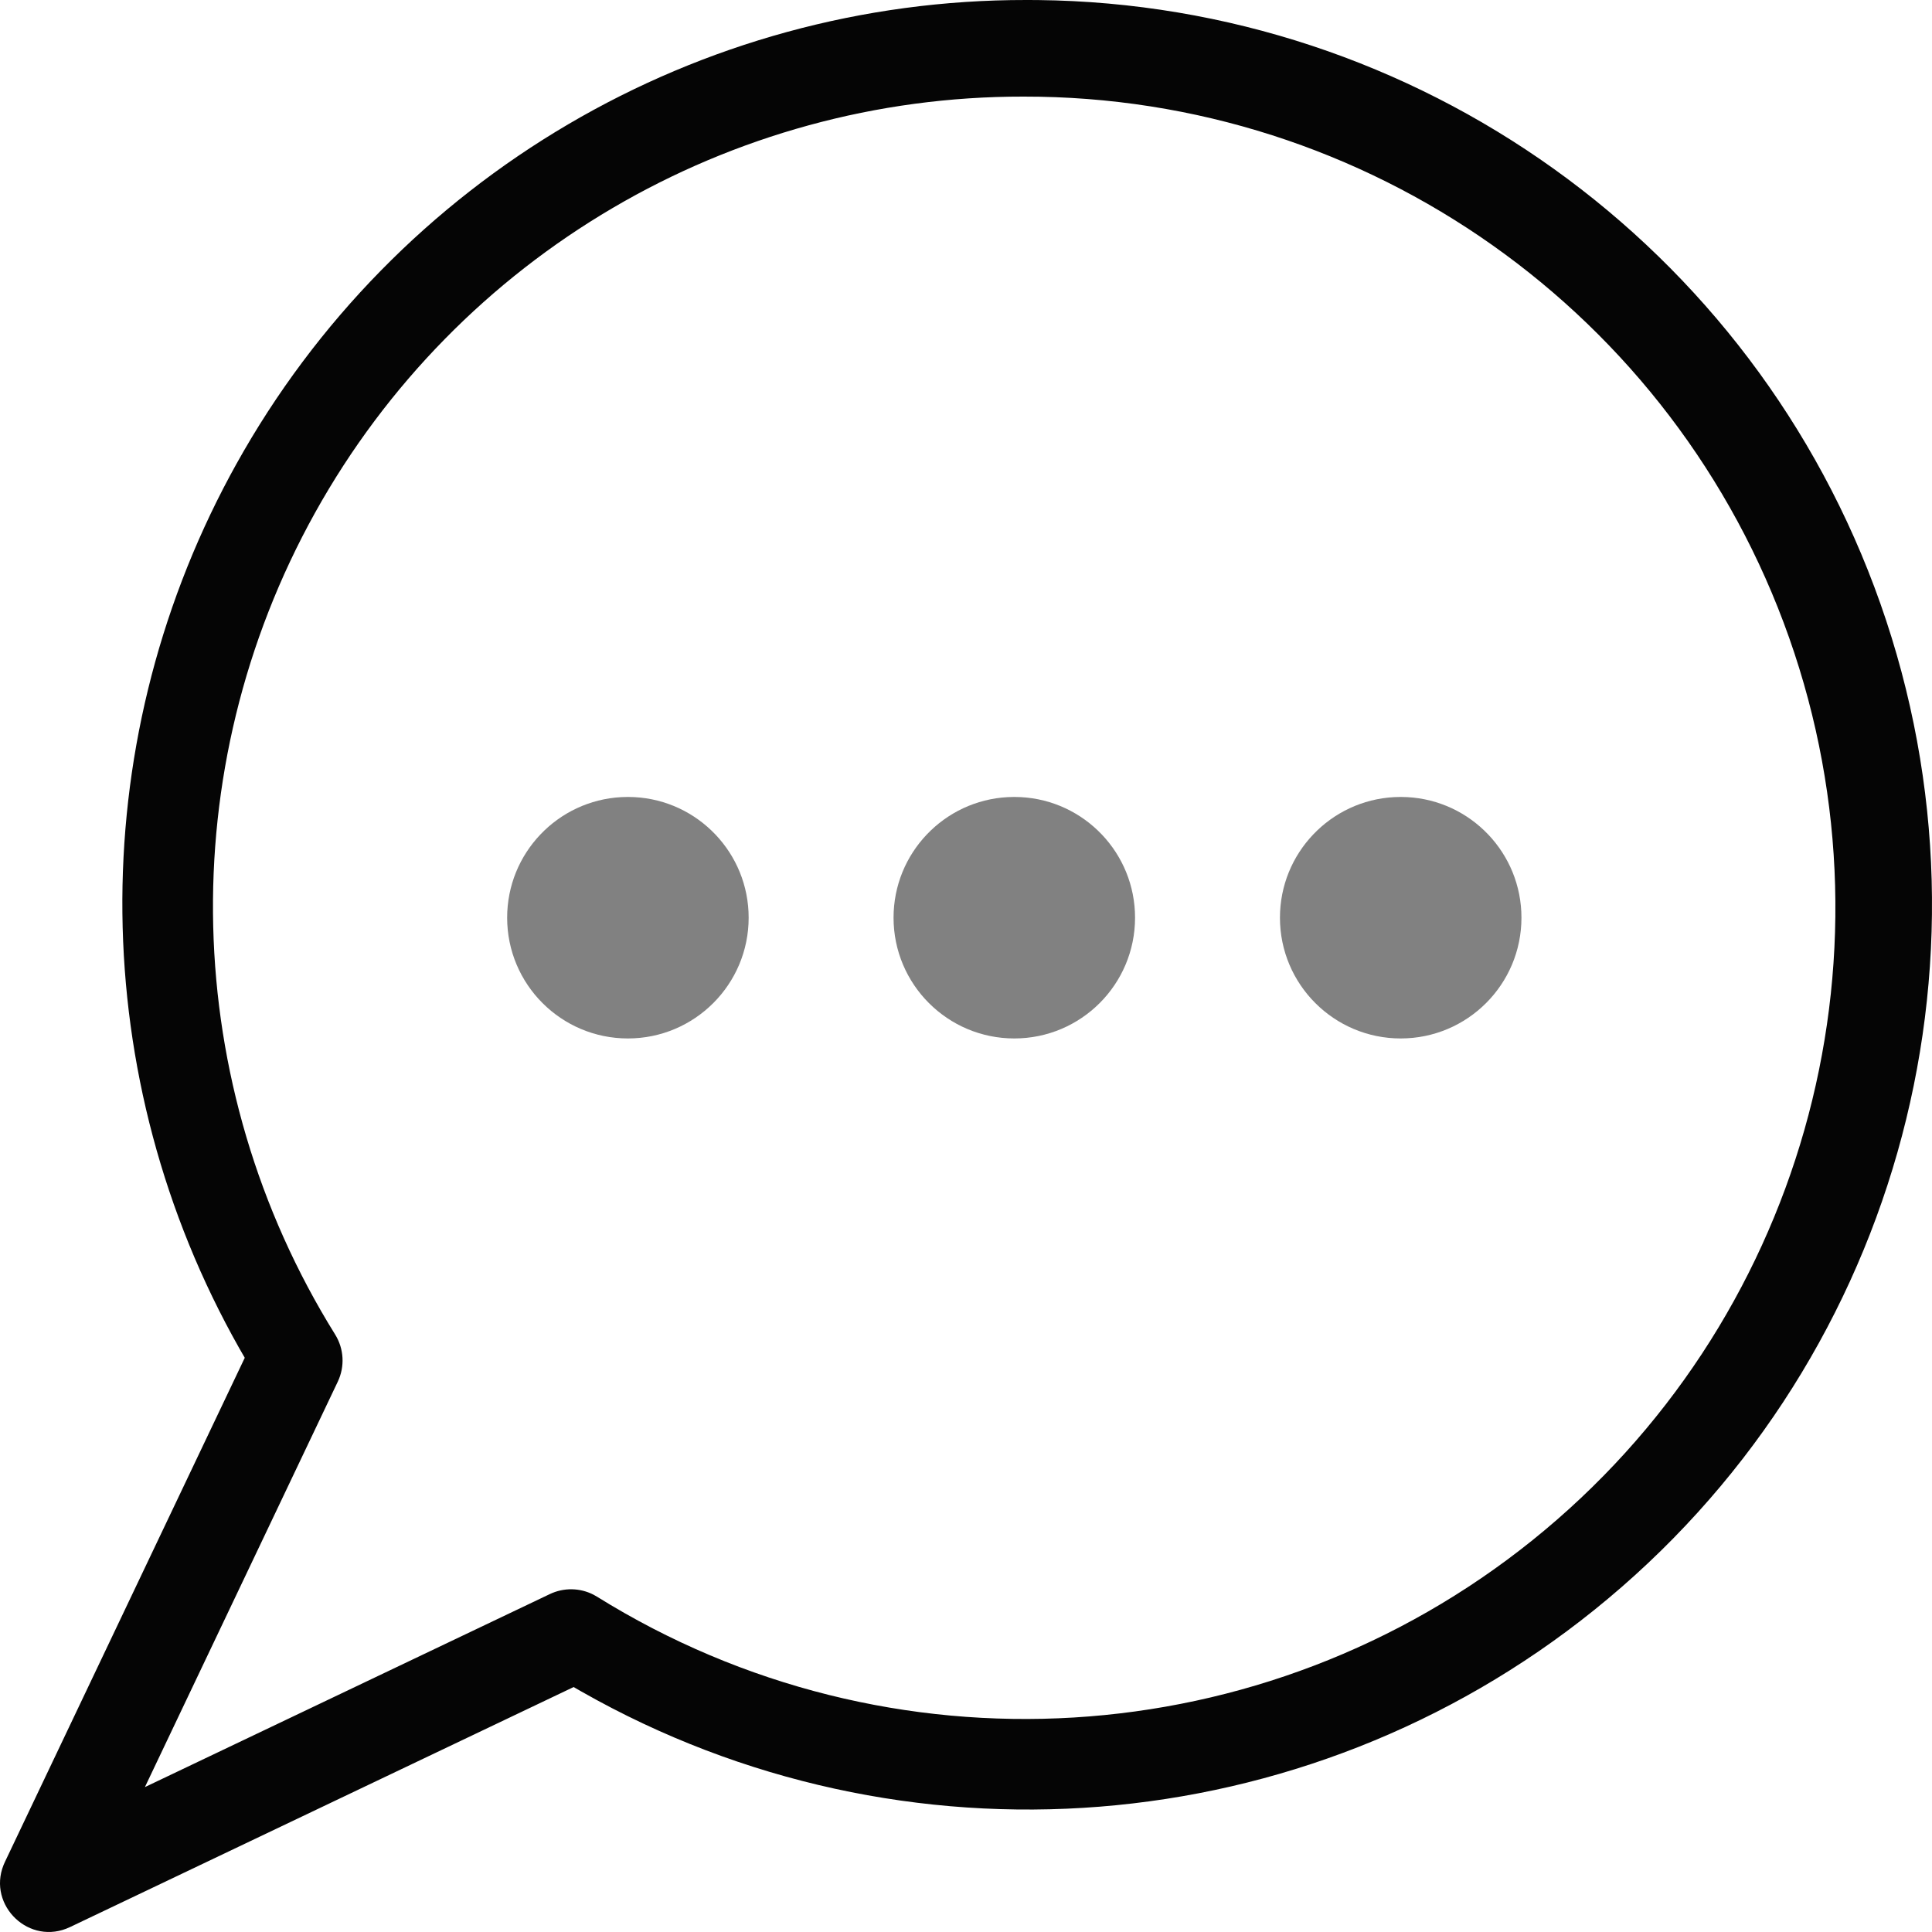
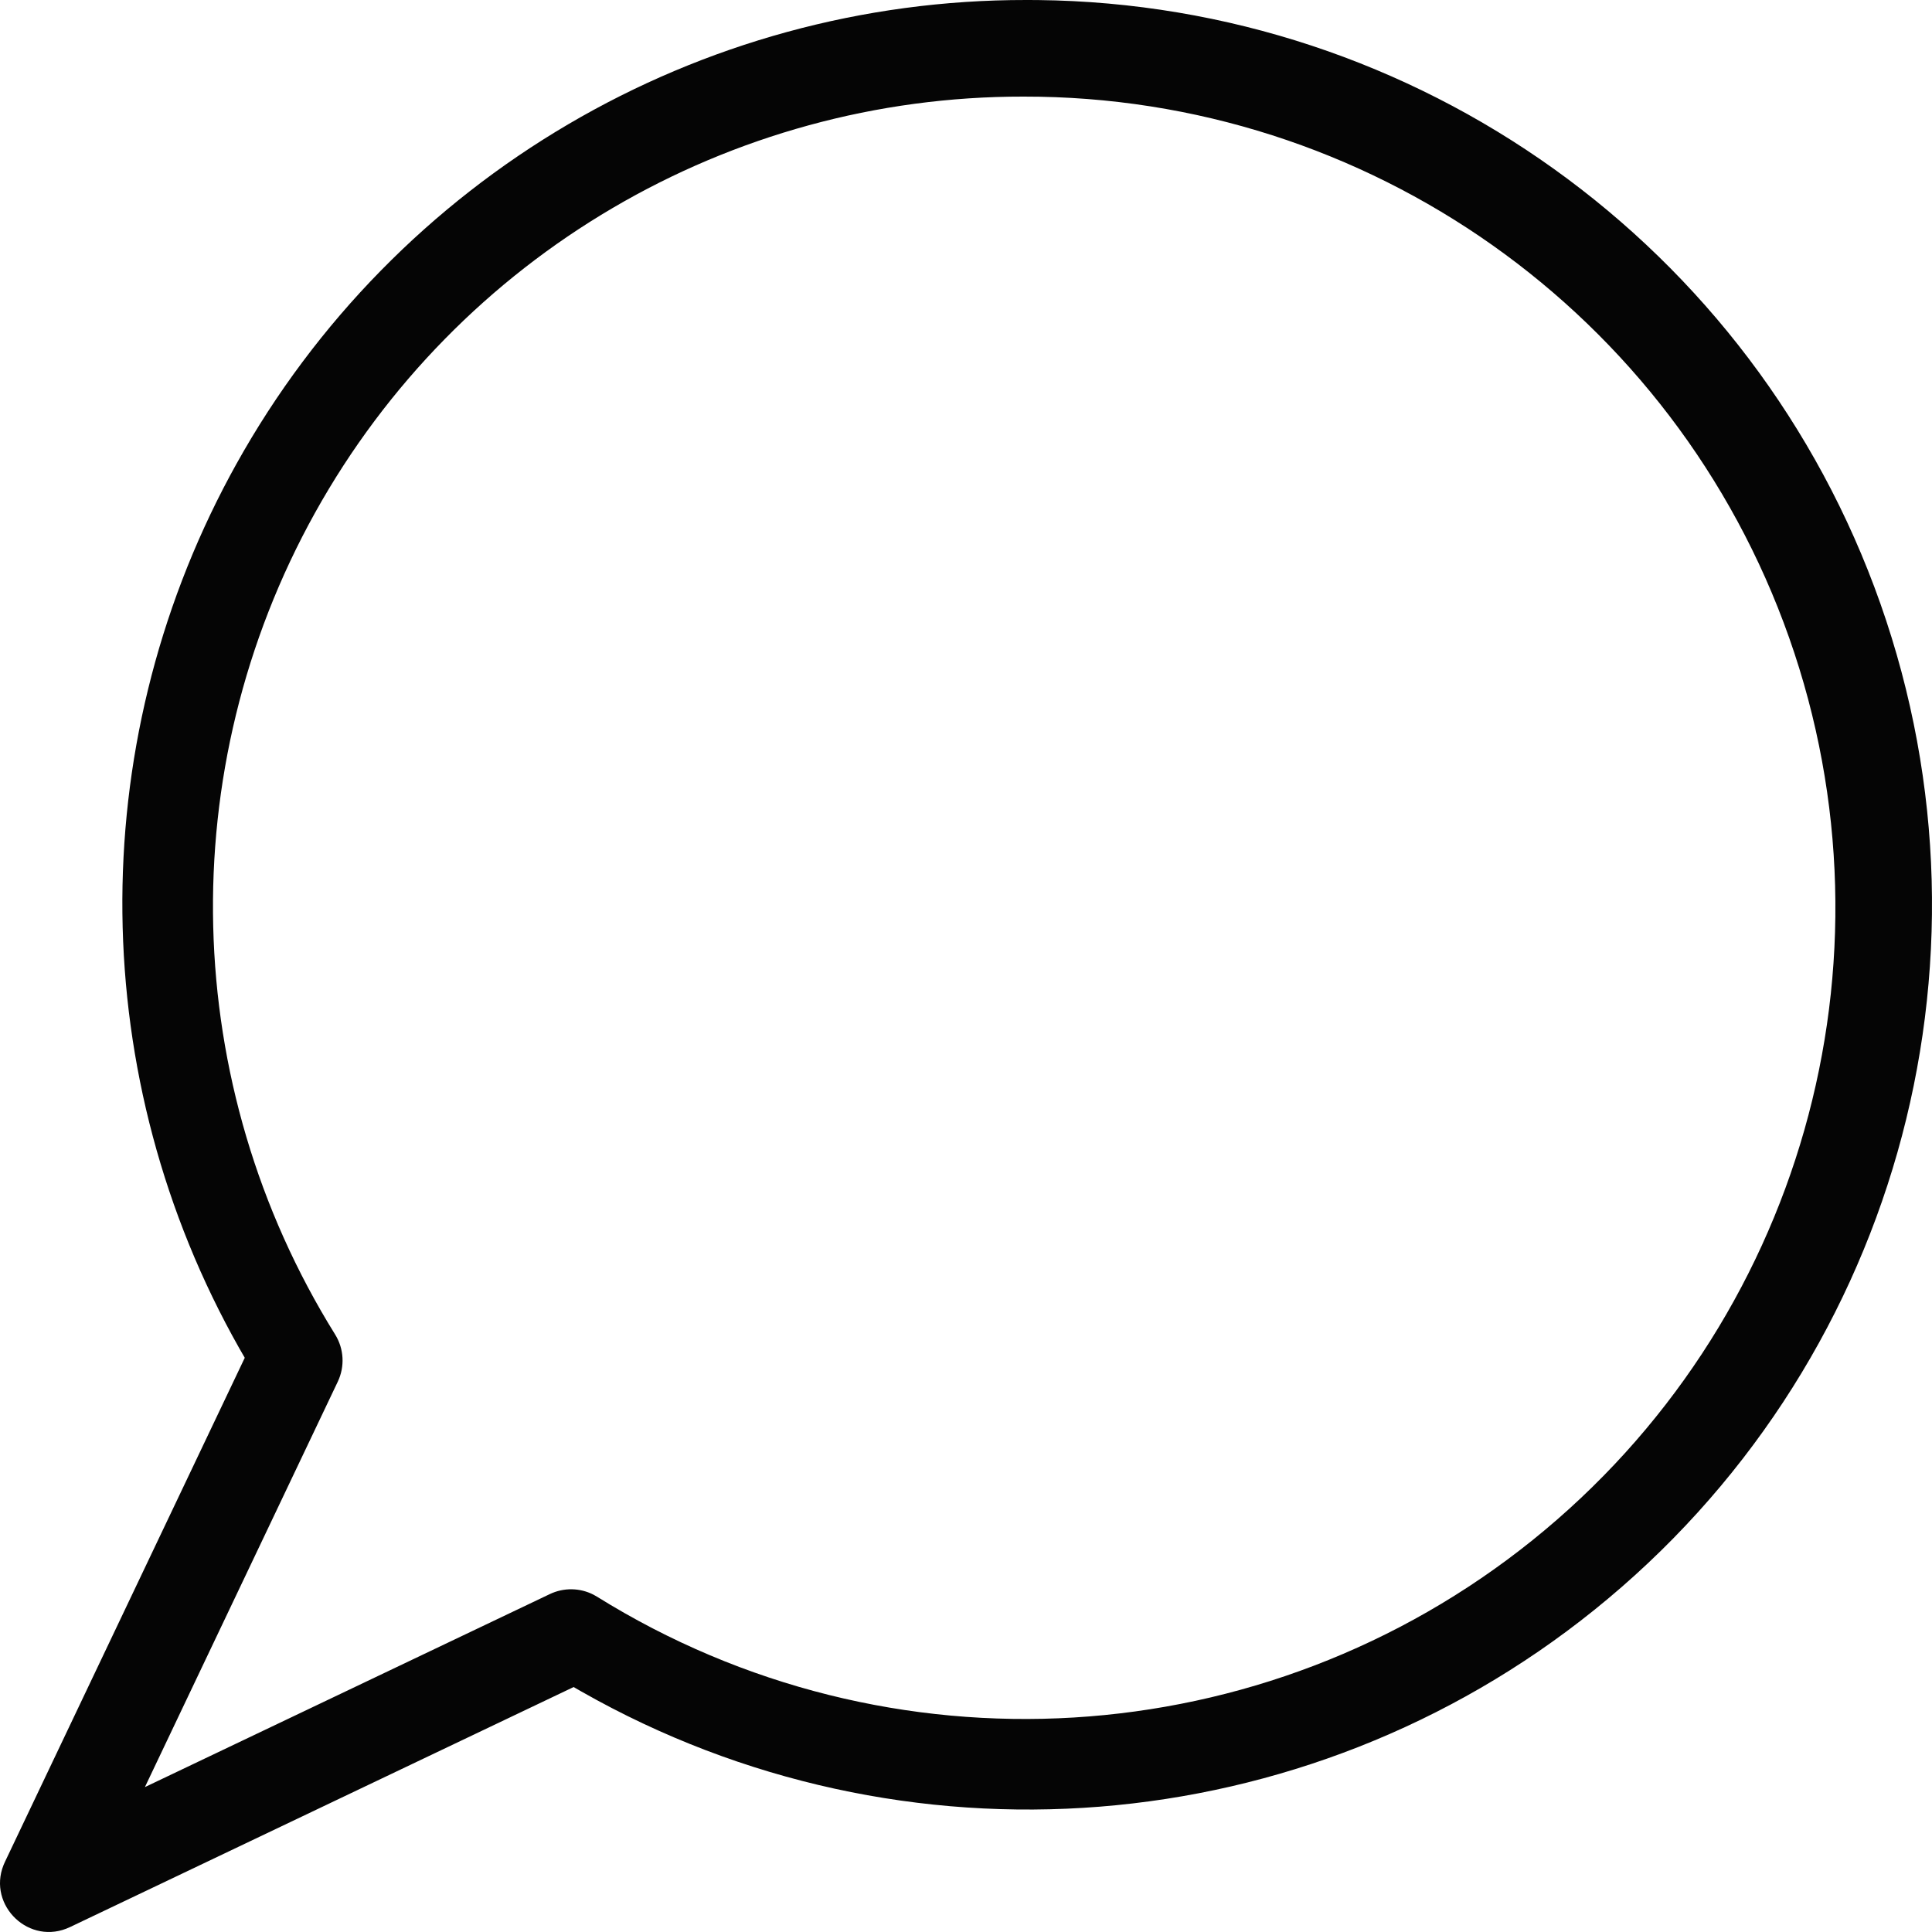
<svg xmlns="http://www.w3.org/2000/svg" width="80px" height="80px" viewBox="0 0 80 80" version="1.1">
  <title>#Icon/Outlined/Communication/dvu-icon-Chat</title>
  <g id="#Icon/Outlined/Communication/dvu-icon-Chat" stroke="none" stroke-width="1" fill="none" fill-rule="evenodd">
    <g id="Container">
-       <rect x="0" y="0" width="80" height="80" />
-     </g>
+       </g>
    <path d="M42.975,0.002 L42.502,3.97965671e-05 C28.918,-0.02 16.39,7.34 9.783,19.222 L9.529,19.686 C3.437,31.015 3.601,44.662 9.903,55.82 L10.135,56.223 L0.204,77.097 L0.146,77.229 C-0.523,78.909 1.225,80.594 2.901,79.795 L23.753,69.857 L24.087,70.049 C37.385,77.605 54.014,76.318 66.012,66.668 C78.403,56.704 83.154,39.995 77.863,24.994 C72.625,10.144 58.676,0.173 42.975,0.002 Z M42.381,4 C56.63,3.976 69.342,12.96 74.085,26.409 C78.827,39.858 74.568,54.839 63.461,63.773 C52.354,72.707 36.821,73.646 24.72,66.115 L24.57,66.03 C24.01,65.745 23.345,65.733 22.771,66.006 L6,74 L13.987,57.211 C14.285,56.584 14.244,55.849 13.878,55.26 C7.443,44.911 7.125,31.882 13.046,21.231 C18.968,10.58 30.197,3.983 42.381,4 Z" id="Color-1" fill="#050505" />
-     <path d="M26,33 L26.266,33.007 C28.904,33.145 31,35.328 31,38 C31,40.761 28.761,43 26,43 C23.239,43 21,40.761 21,38 C21,35.328 23.096,33.145 25.734,33.007 L26,33 Z M42,33 L42.266,33.007 C44.904,33.145 47,35.328 47,38 C47,40.761 44.761,43 42,43 C39.239,43 37,40.761 37,38 C37,35.328 39.096,33.145 41.734,33.007 L42,33 Z M58,33 L58.266,33.007 C60.904,33.145 63,35.328 63,38 C63,40.761 60.761,43 58,43 C55.239,43 53,40.761 53,38 C53,35.328 55.096,33.145 57.734,33.007 L58,33 Z" id="Color-2" fill="rgba(5, 5, 5, 0.5)" />
  </g>
</svg>